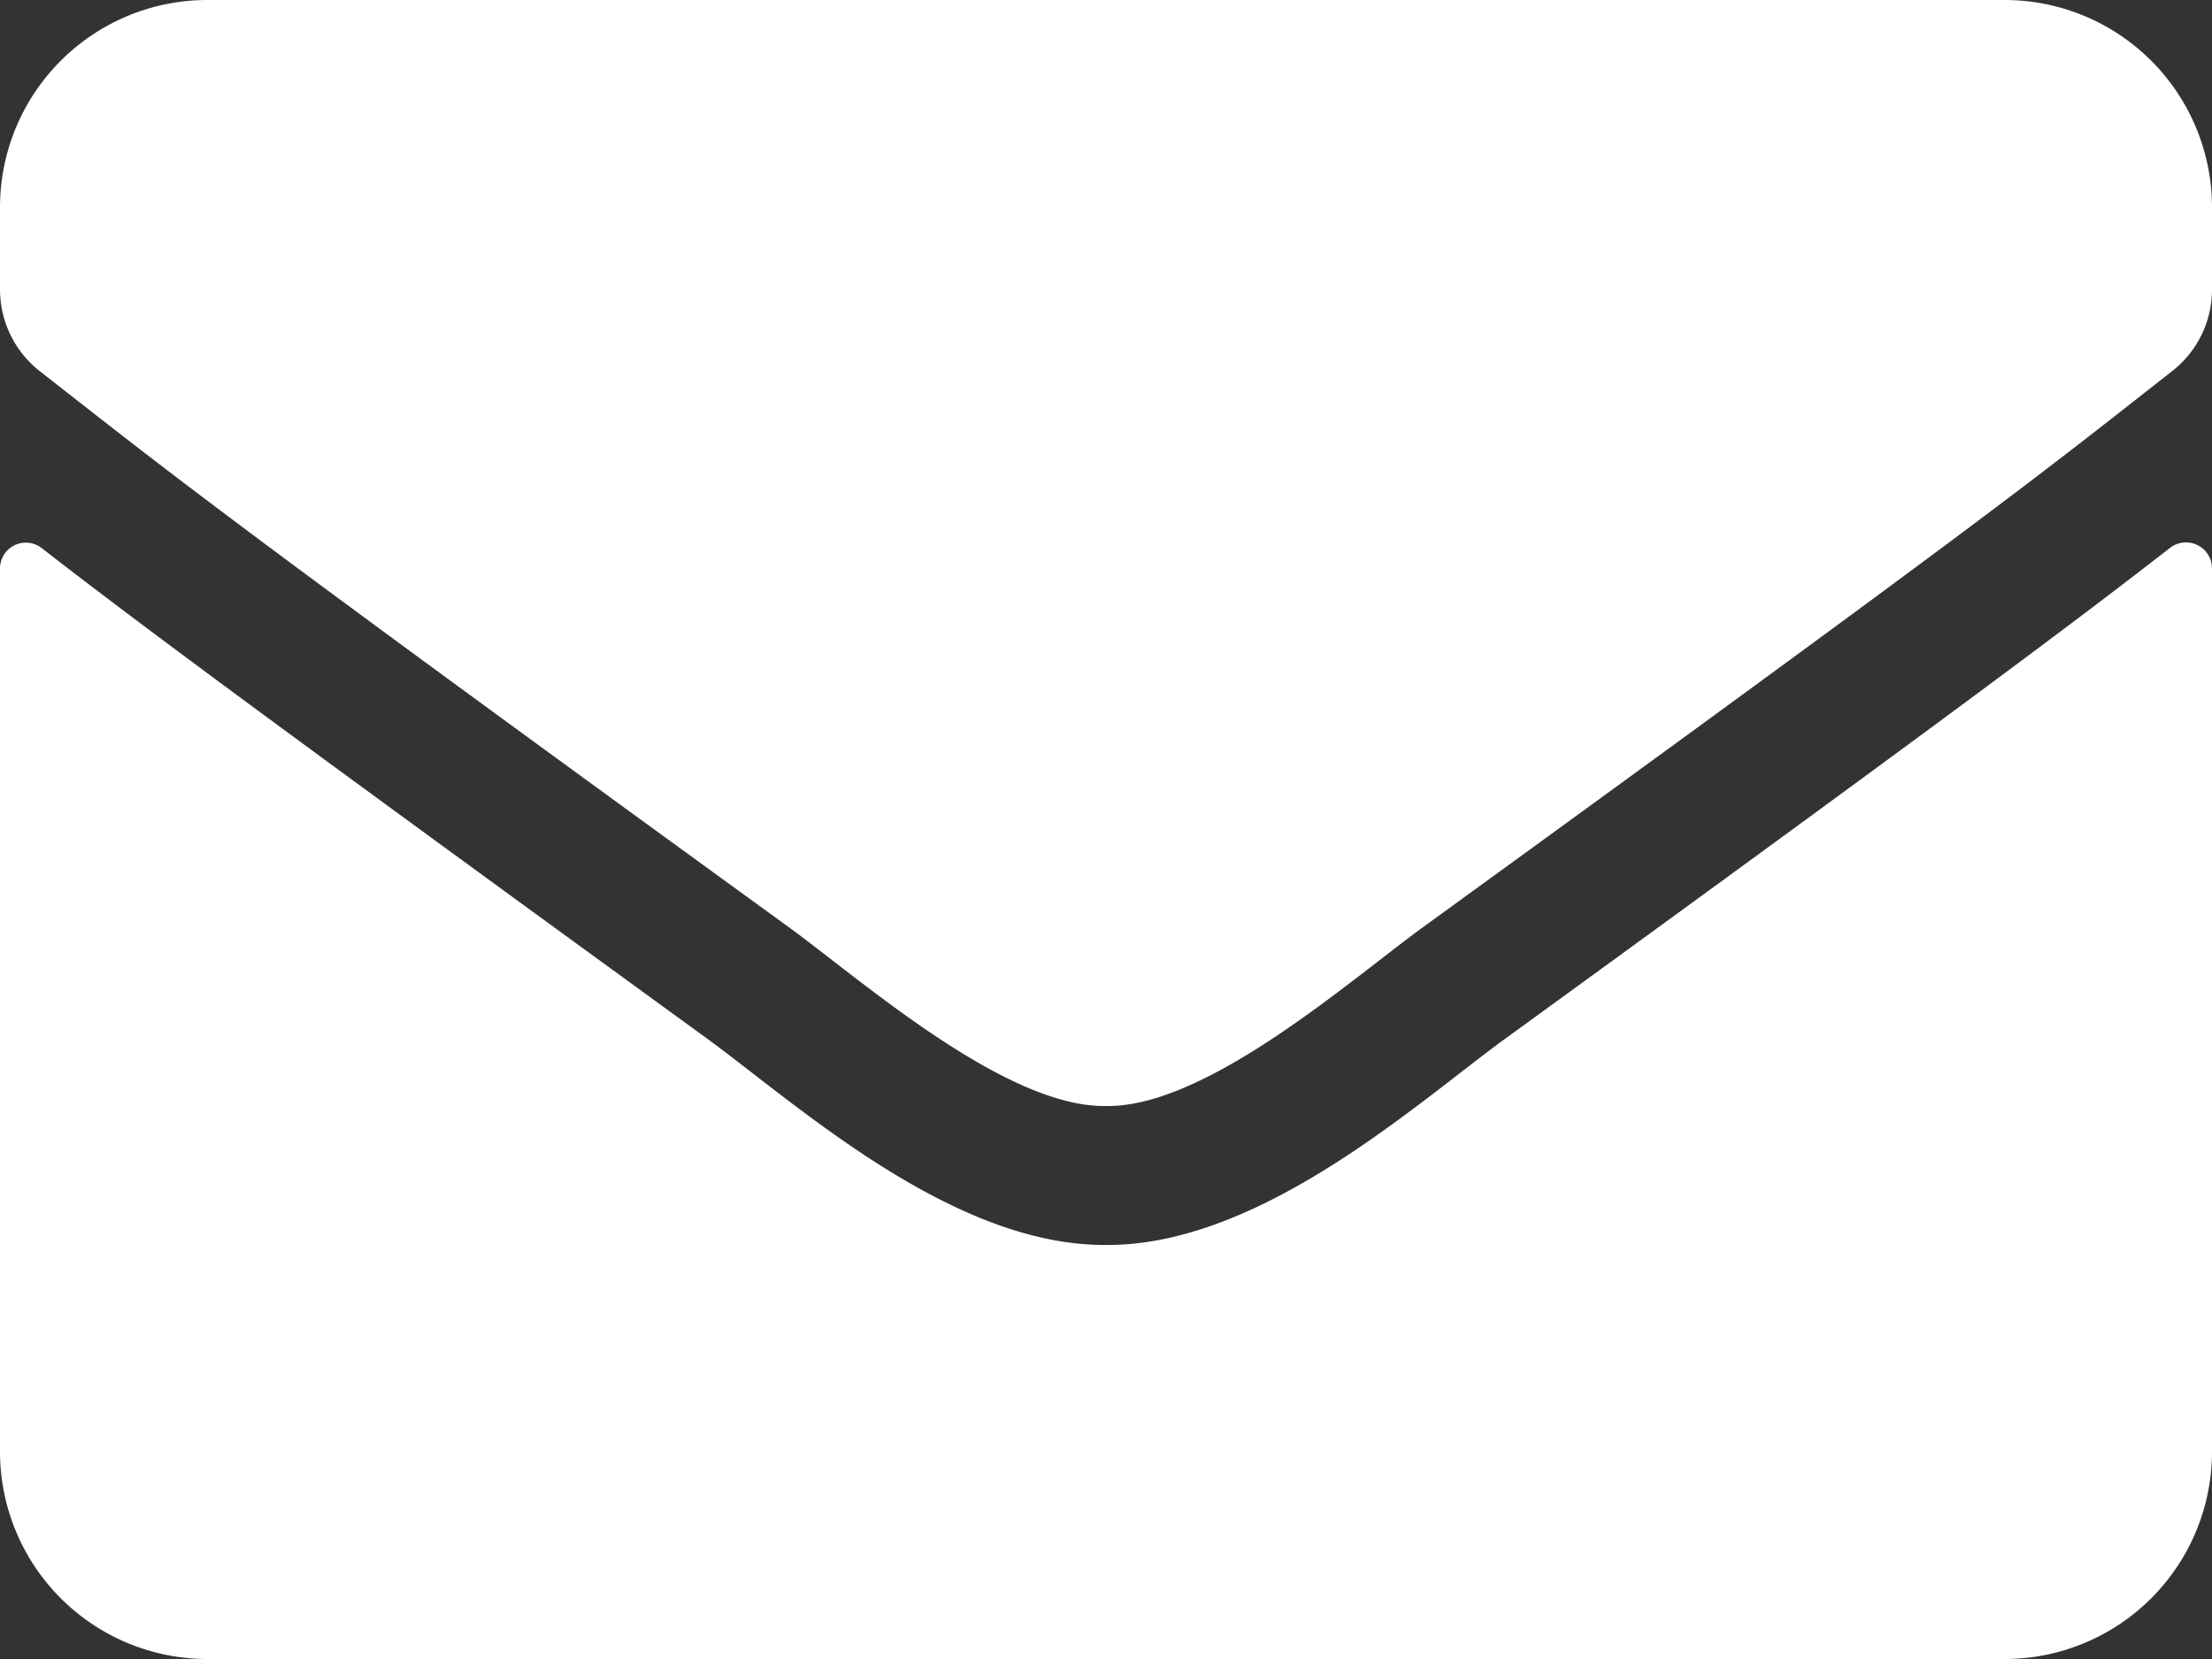
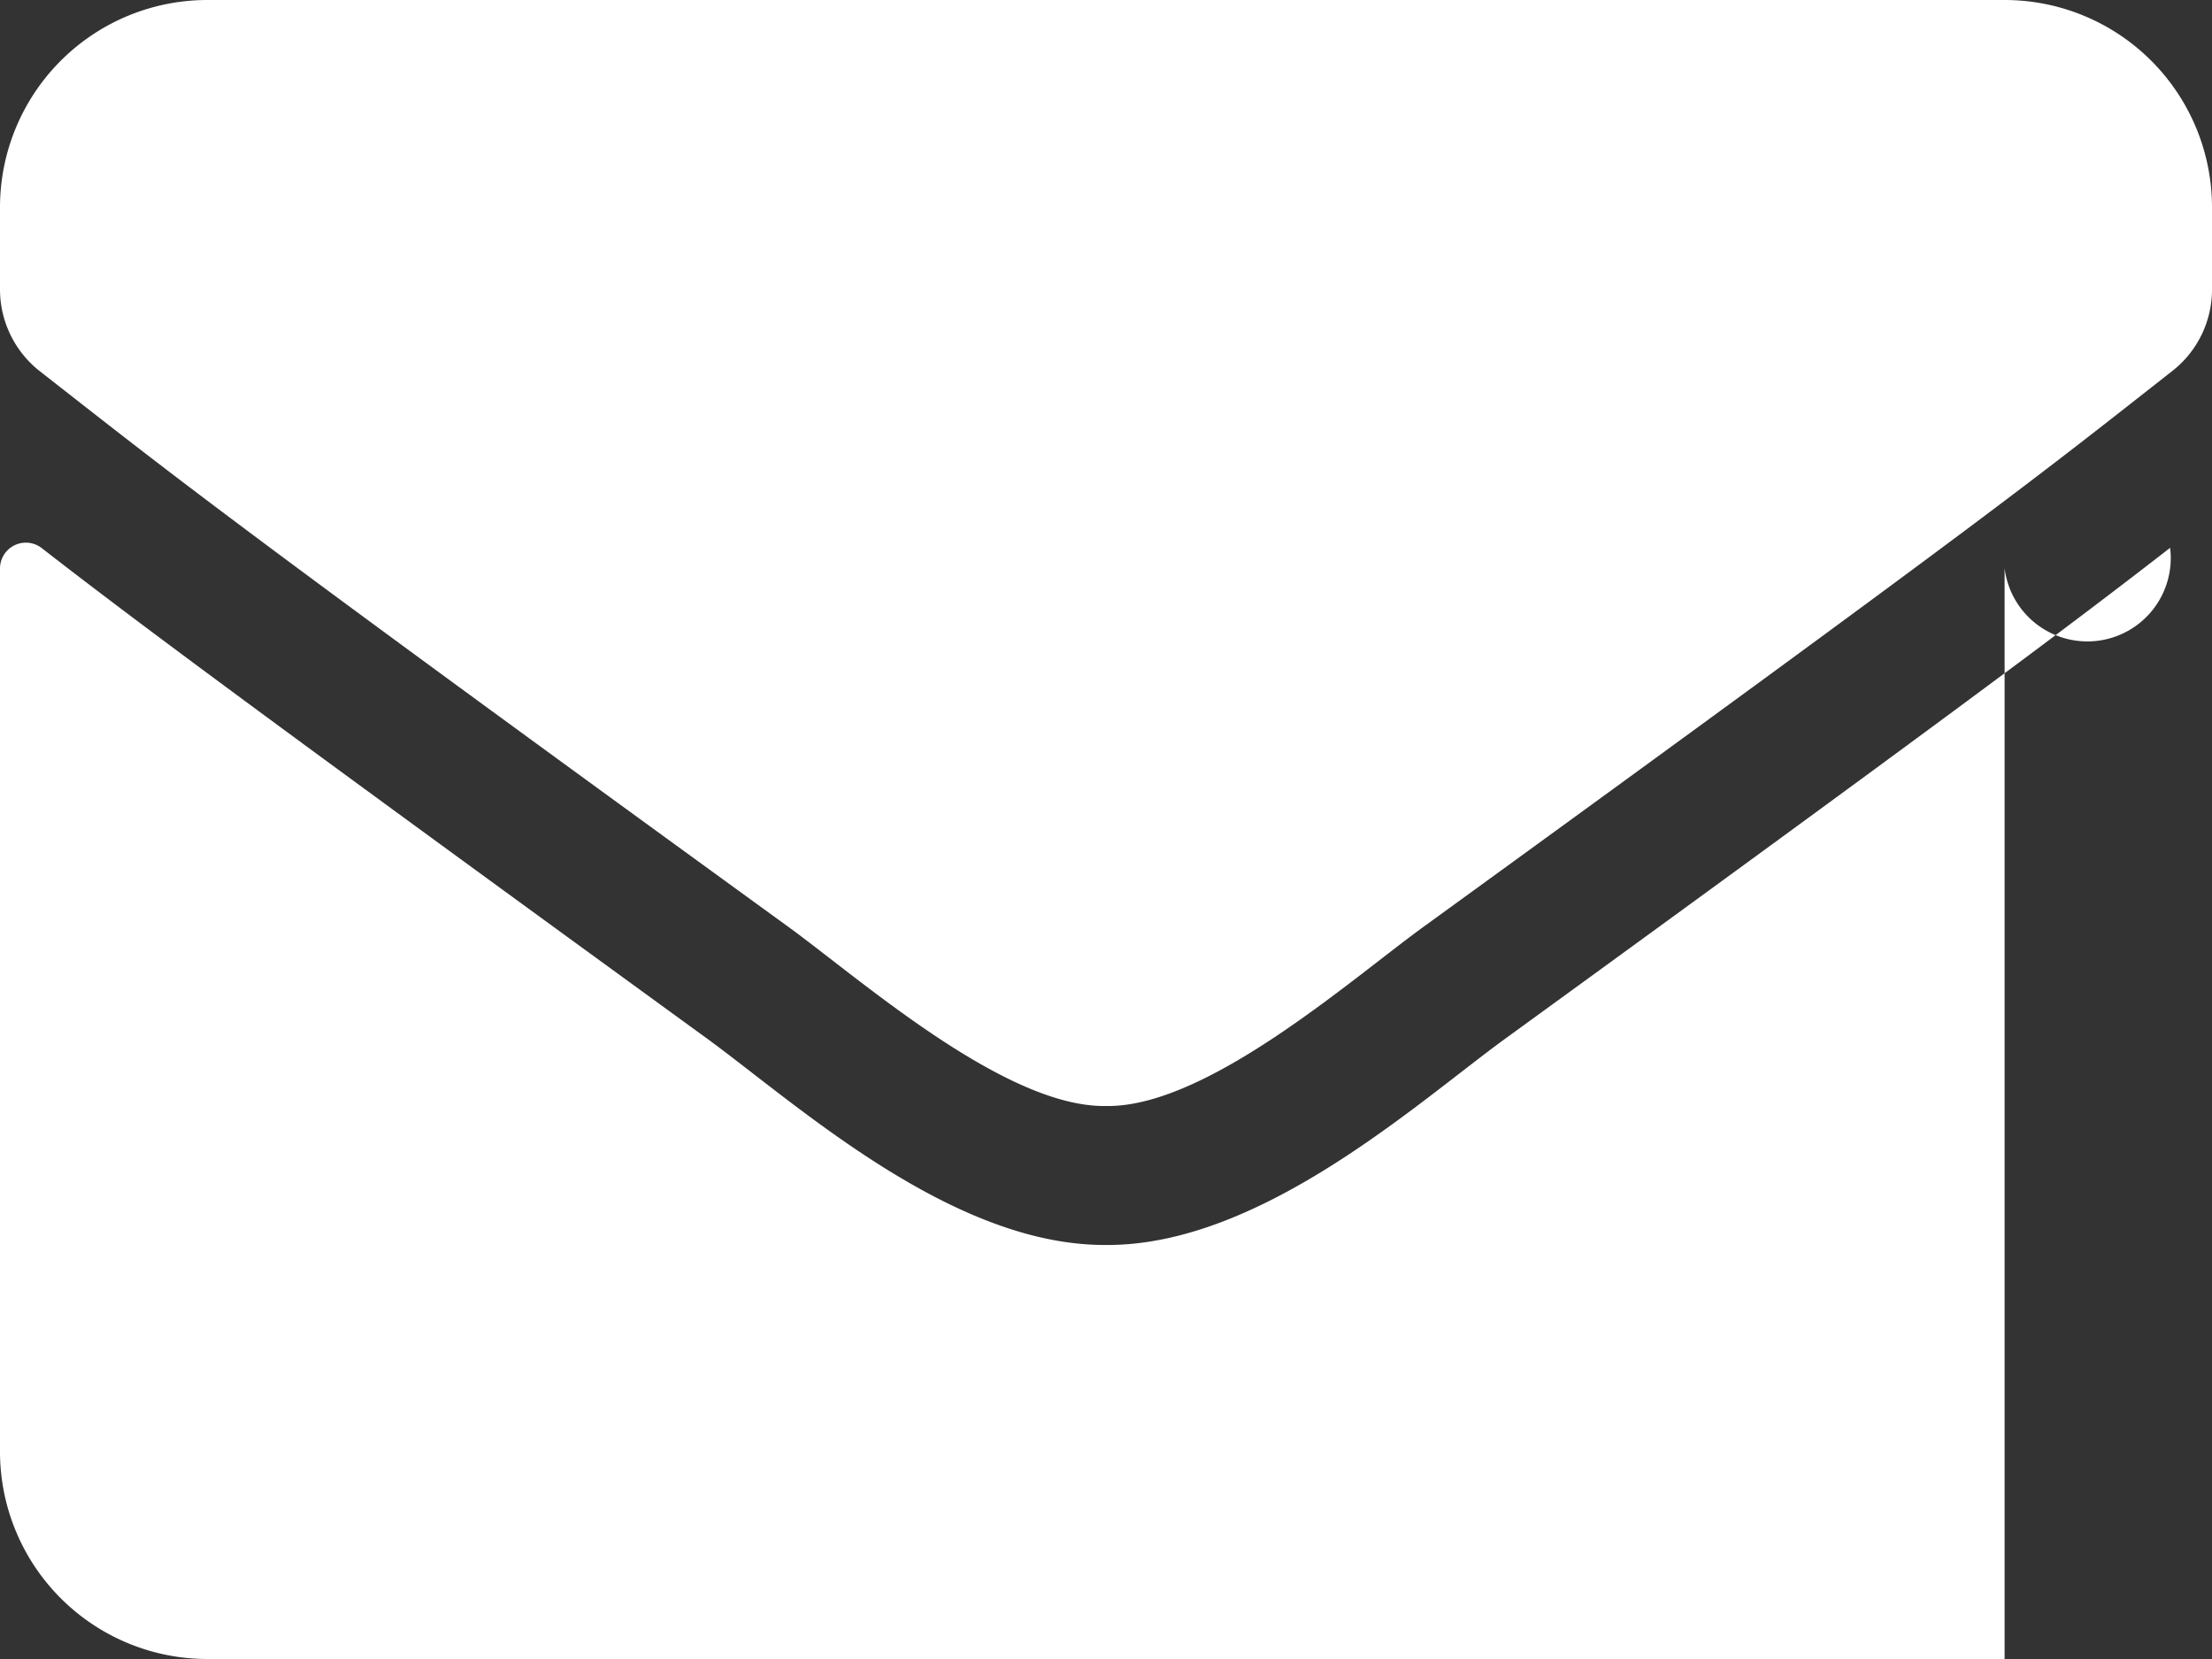
<svg xmlns="http://www.w3.org/2000/svg" width="29" height="21.75" viewBox="0 0 29 21.75">
  <rect x="0" y="0" width="29" height="21.75" fill="#333333" stroke="none" />
-   <path id="パス_203" data-name="パス 203" d="M28.451-14.568c-1.269.986-2.945,2.243-8.723,6.44-1.15.838-3.206,2.713-5.228,2.7-2.011.011-4.027-1.824-5.222-2.7-5.777-4.2-7.46-5.449-8.728-6.434A.339.339,0,0,0,0-14.3V-2.719A2.719,2.719,0,0,0,2.719,0H26.281A2.719,2.719,0,0,0,29-2.719V-14.3A.341.341,0,0,0,28.451-14.568ZM14.5-7.25c1.314.023,3.206-1.654,4.157-2.345,7.516-5.454,8.088-5.93,9.821-7.29A1.355,1.355,0,0,0,29-17.955v-1.076a2.719,2.719,0,0,0-2.719-2.719H2.719A2.719,2.719,0,0,0,0-19.031v1.076a1.364,1.364,0,0,0,.521,1.071c1.733,1.354,2.305,1.835,9.821,7.29C11.294-8.9,13.186-7.227,14.5-7.25Z" transform="translate(0 21.75)" fill="#fff" />
+   <path id="パス_203" data-name="パス 203" d="M28.451-14.568c-1.269.986-2.945,2.243-8.723,6.44-1.15.838-3.206,2.713-5.228,2.7-2.011.011-4.027-1.824-5.222-2.7-5.777-4.2-7.46-5.449-8.728-6.434A.339.339,0,0,0,0-14.3V-2.719A2.719,2.719,0,0,0,2.719,0H26.281V-14.3A.341.341,0,0,0,28.451-14.568ZM14.5-7.25c1.314.023,3.206-1.654,4.157-2.345,7.516-5.454,8.088-5.93,9.821-7.29A1.355,1.355,0,0,0,29-17.955v-1.076a2.719,2.719,0,0,0-2.719-2.719H2.719A2.719,2.719,0,0,0,0-19.031v1.076a1.364,1.364,0,0,0,.521,1.071c1.733,1.354,2.305,1.835,9.821,7.29C11.294-8.9,13.186-7.227,14.5-7.25Z" transform="translate(0 21.75)" fill="#fff" />
</svg>